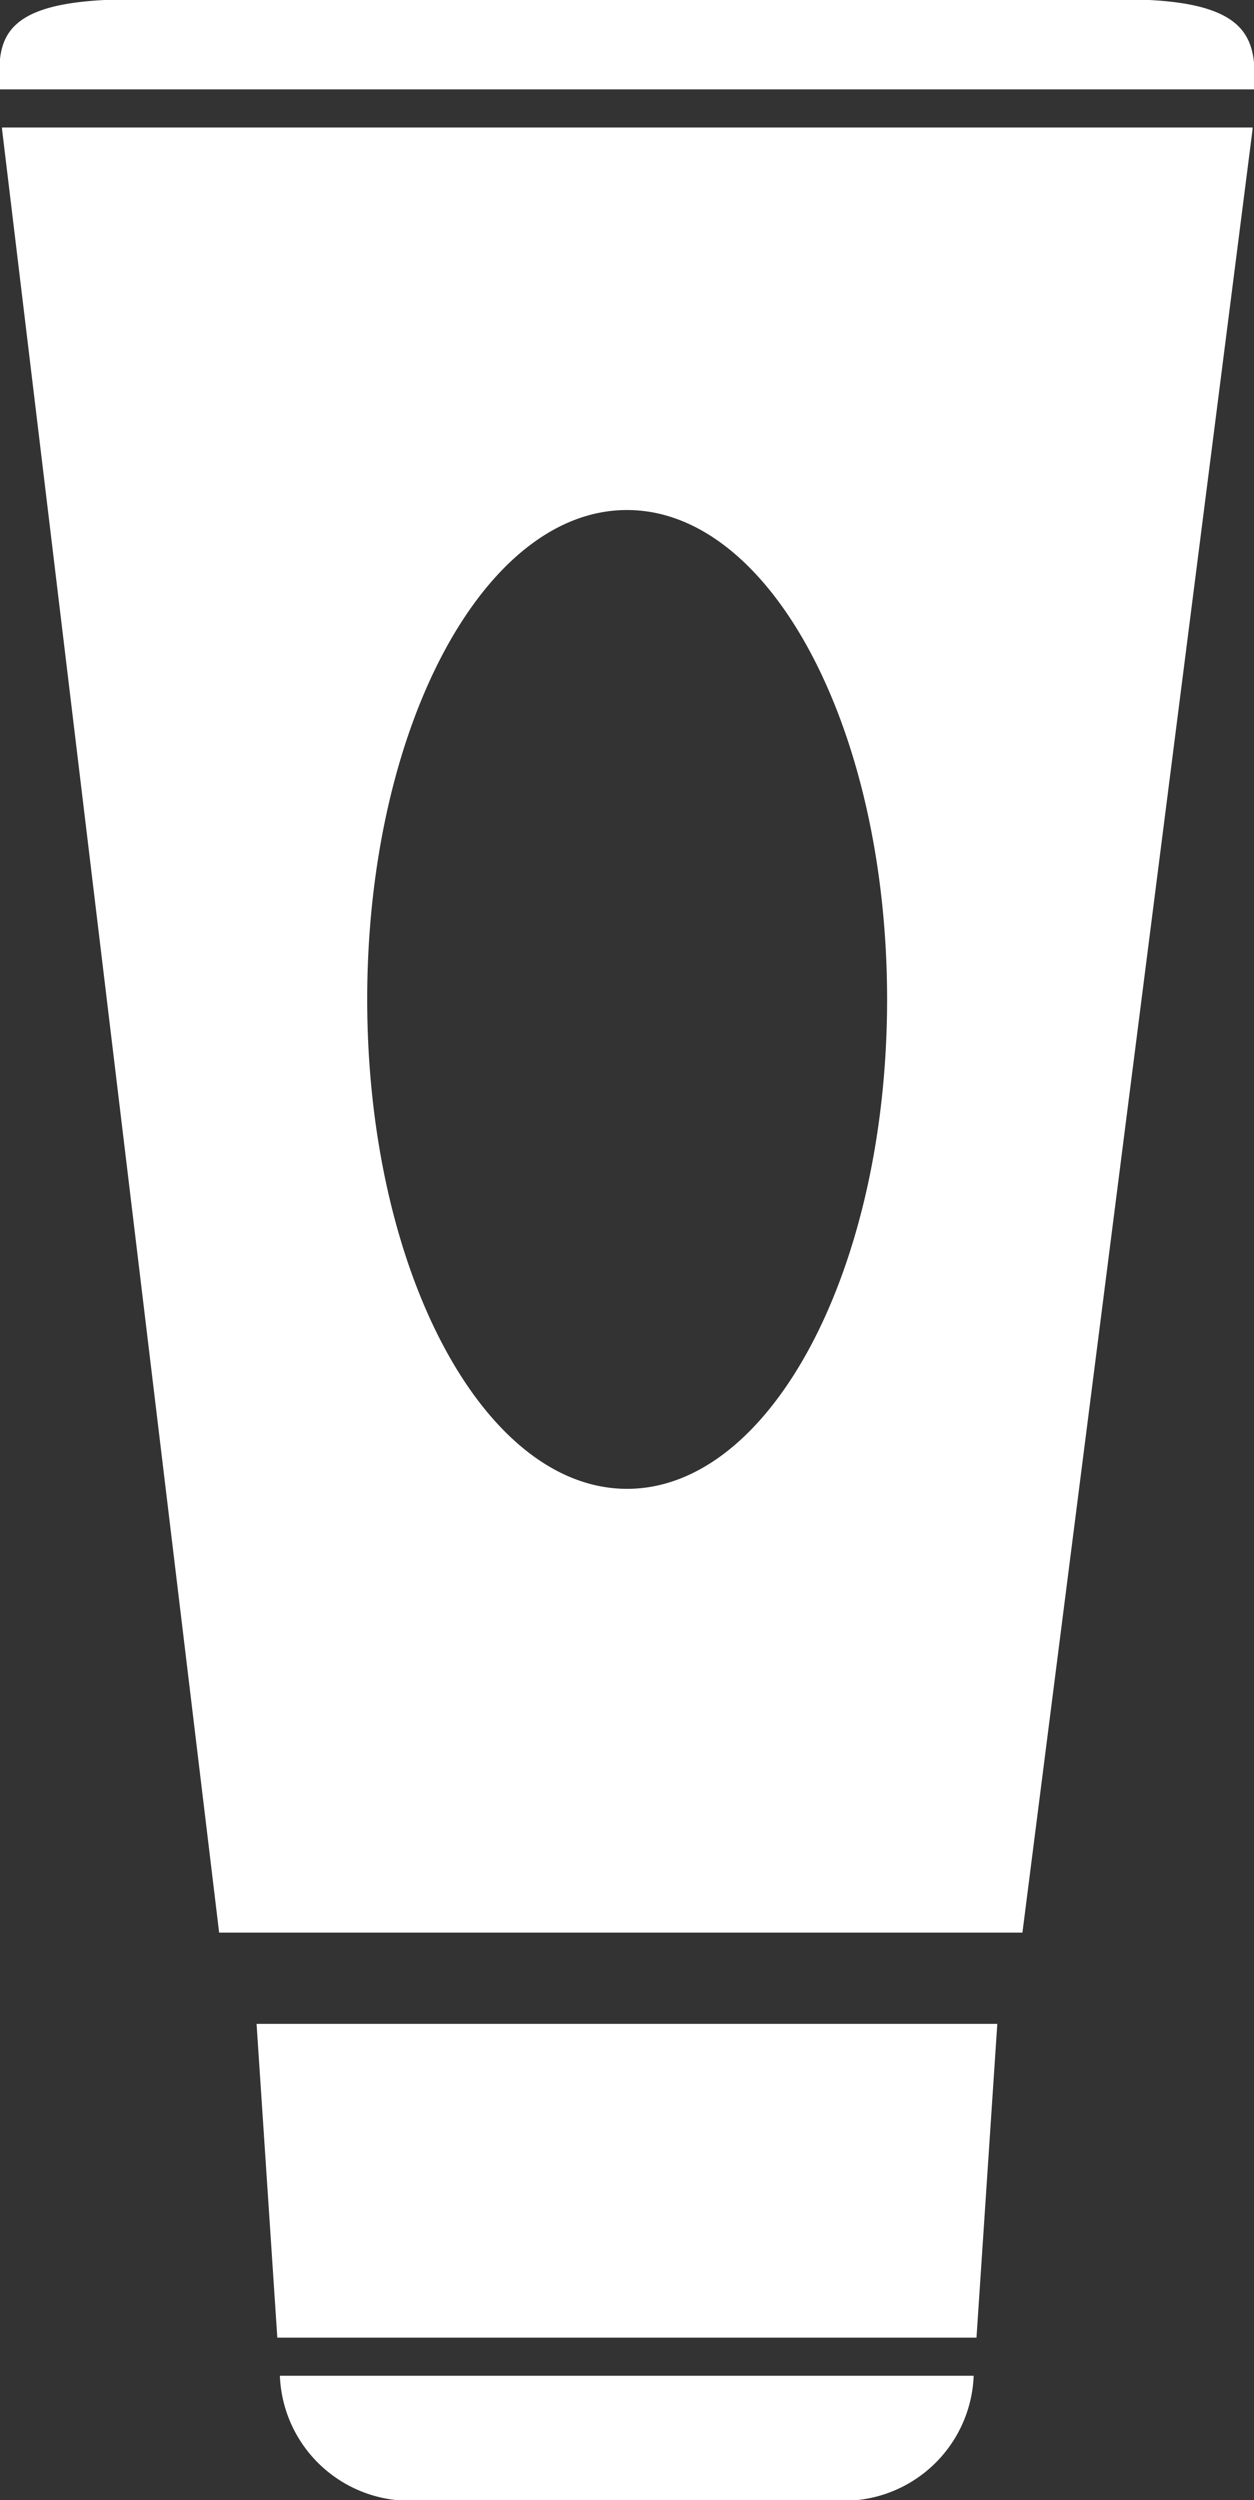
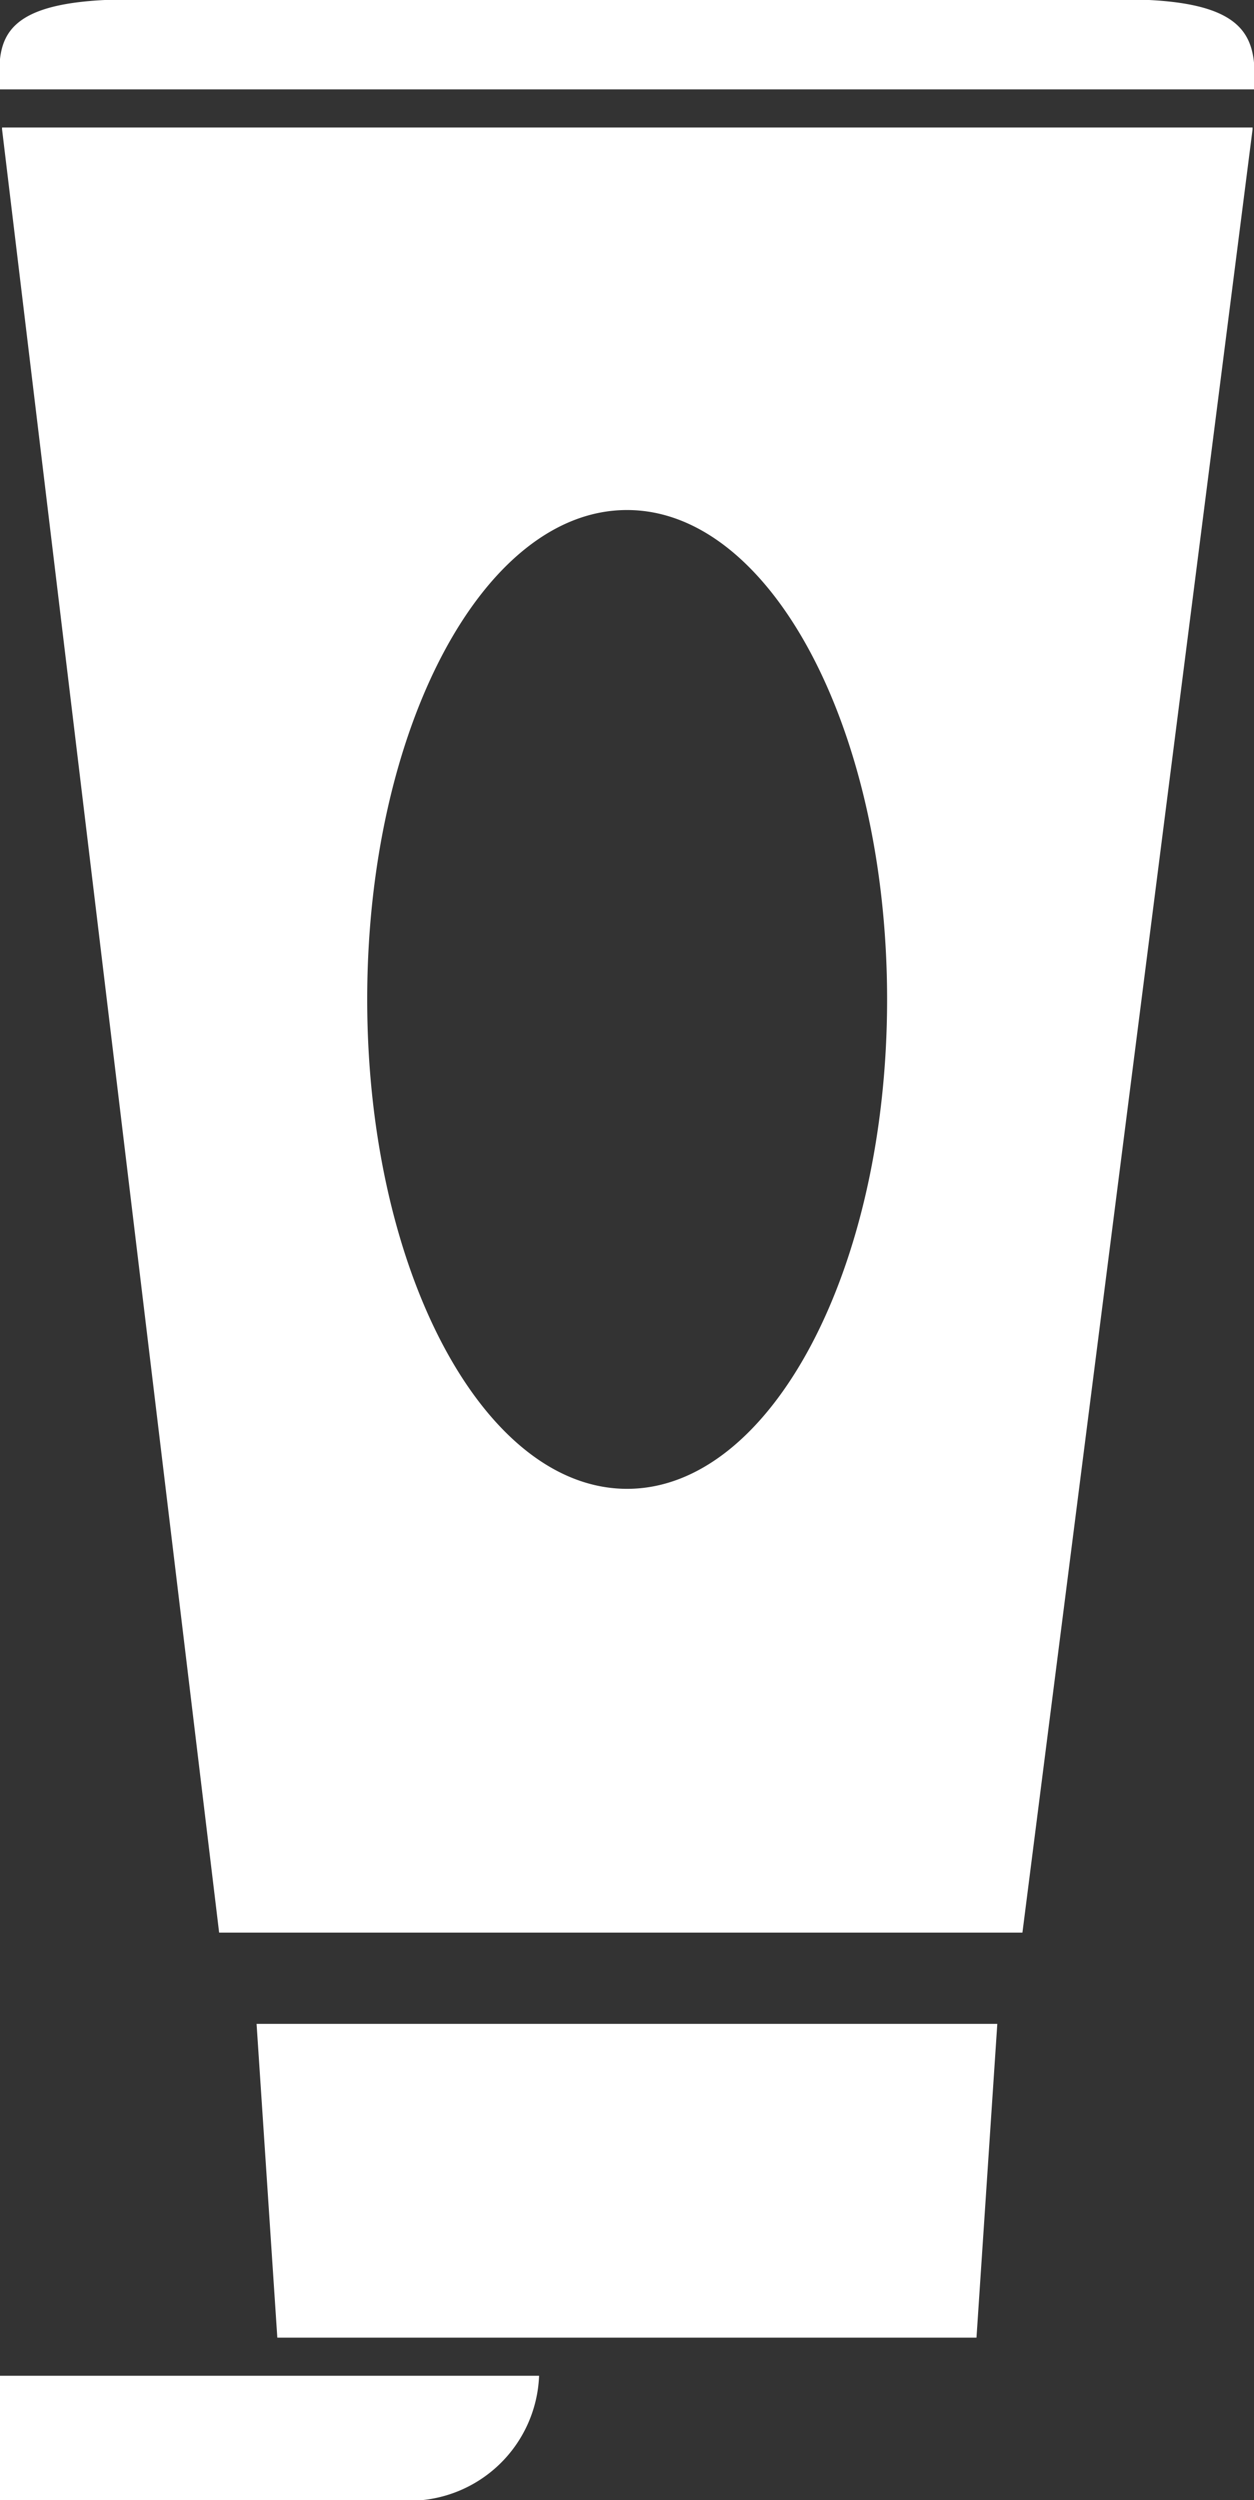
<svg xmlns="http://www.w3.org/2000/svg" width="20.063" height="40" viewBox="0 0 20.063 40">
  <rect x="0" y="0" width="20.063" height="40" fill="#333333" stroke="none" />
  <defs>
    <style>
      .cls-1 {
        fill: #fff;
        fill-rule: evenodd;
      }
    </style>
  </defs>
-   <path id="化粧品.svg" class="cls-1" d="M794.468,4654.9h11.186l0.333-5.02H794.136Zm2.116,2.61h6.953a2.08,2.08,0,0,0,2.072-2h-11.1A2.08,2.08,0,0,0,796.584,4657.51Zm11.405-40.02H792.146c-2.1,0-2.167.61-2.115,1.44H810.1C810.134,4618.1,810.03,4617.49,807.989,4617.49Zm-17.925,2.08,3.473,28.85h12.852l3.682-28.85v-0.03H790.064v0.03Zm10,6.09c2.3,0,4.16,3.51,4.16,7.83s-1.862,7.83-4.16,7.83-4.158-3.5-4.158-7.83S797.764,4625.66,800.061,4625.66Z" transform="translate(-790.031 -4617.5)" />
+   <path id="化粧品.svg" class="cls-1" d="M794.468,4654.9h11.186l0.333-5.02H794.136Zm2.116,2.61a2.08,2.08,0,0,0,2.072-2h-11.1A2.08,2.08,0,0,0,796.584,4657.51Zm11.405-40.02H792.146c-2.1,0-2.167.61-2.115,1.44H810.1C810.134,4618.1,810.03,4617.49,807.989,4617.49Zm-17.925,2.08,3.473,28.85h12.852l3.682-28.85v-0.03H790.064v0.03Zm10,6.09c2.3,0,4.16,3.51,4.16,7.83s-1.862,7.83-4.16,7.83-4.158-3.5-4.158-7.83S797.764,4625.66,800.061,4625.66Z" transform="translate(-790.031 -4617.5)" />
</svg>